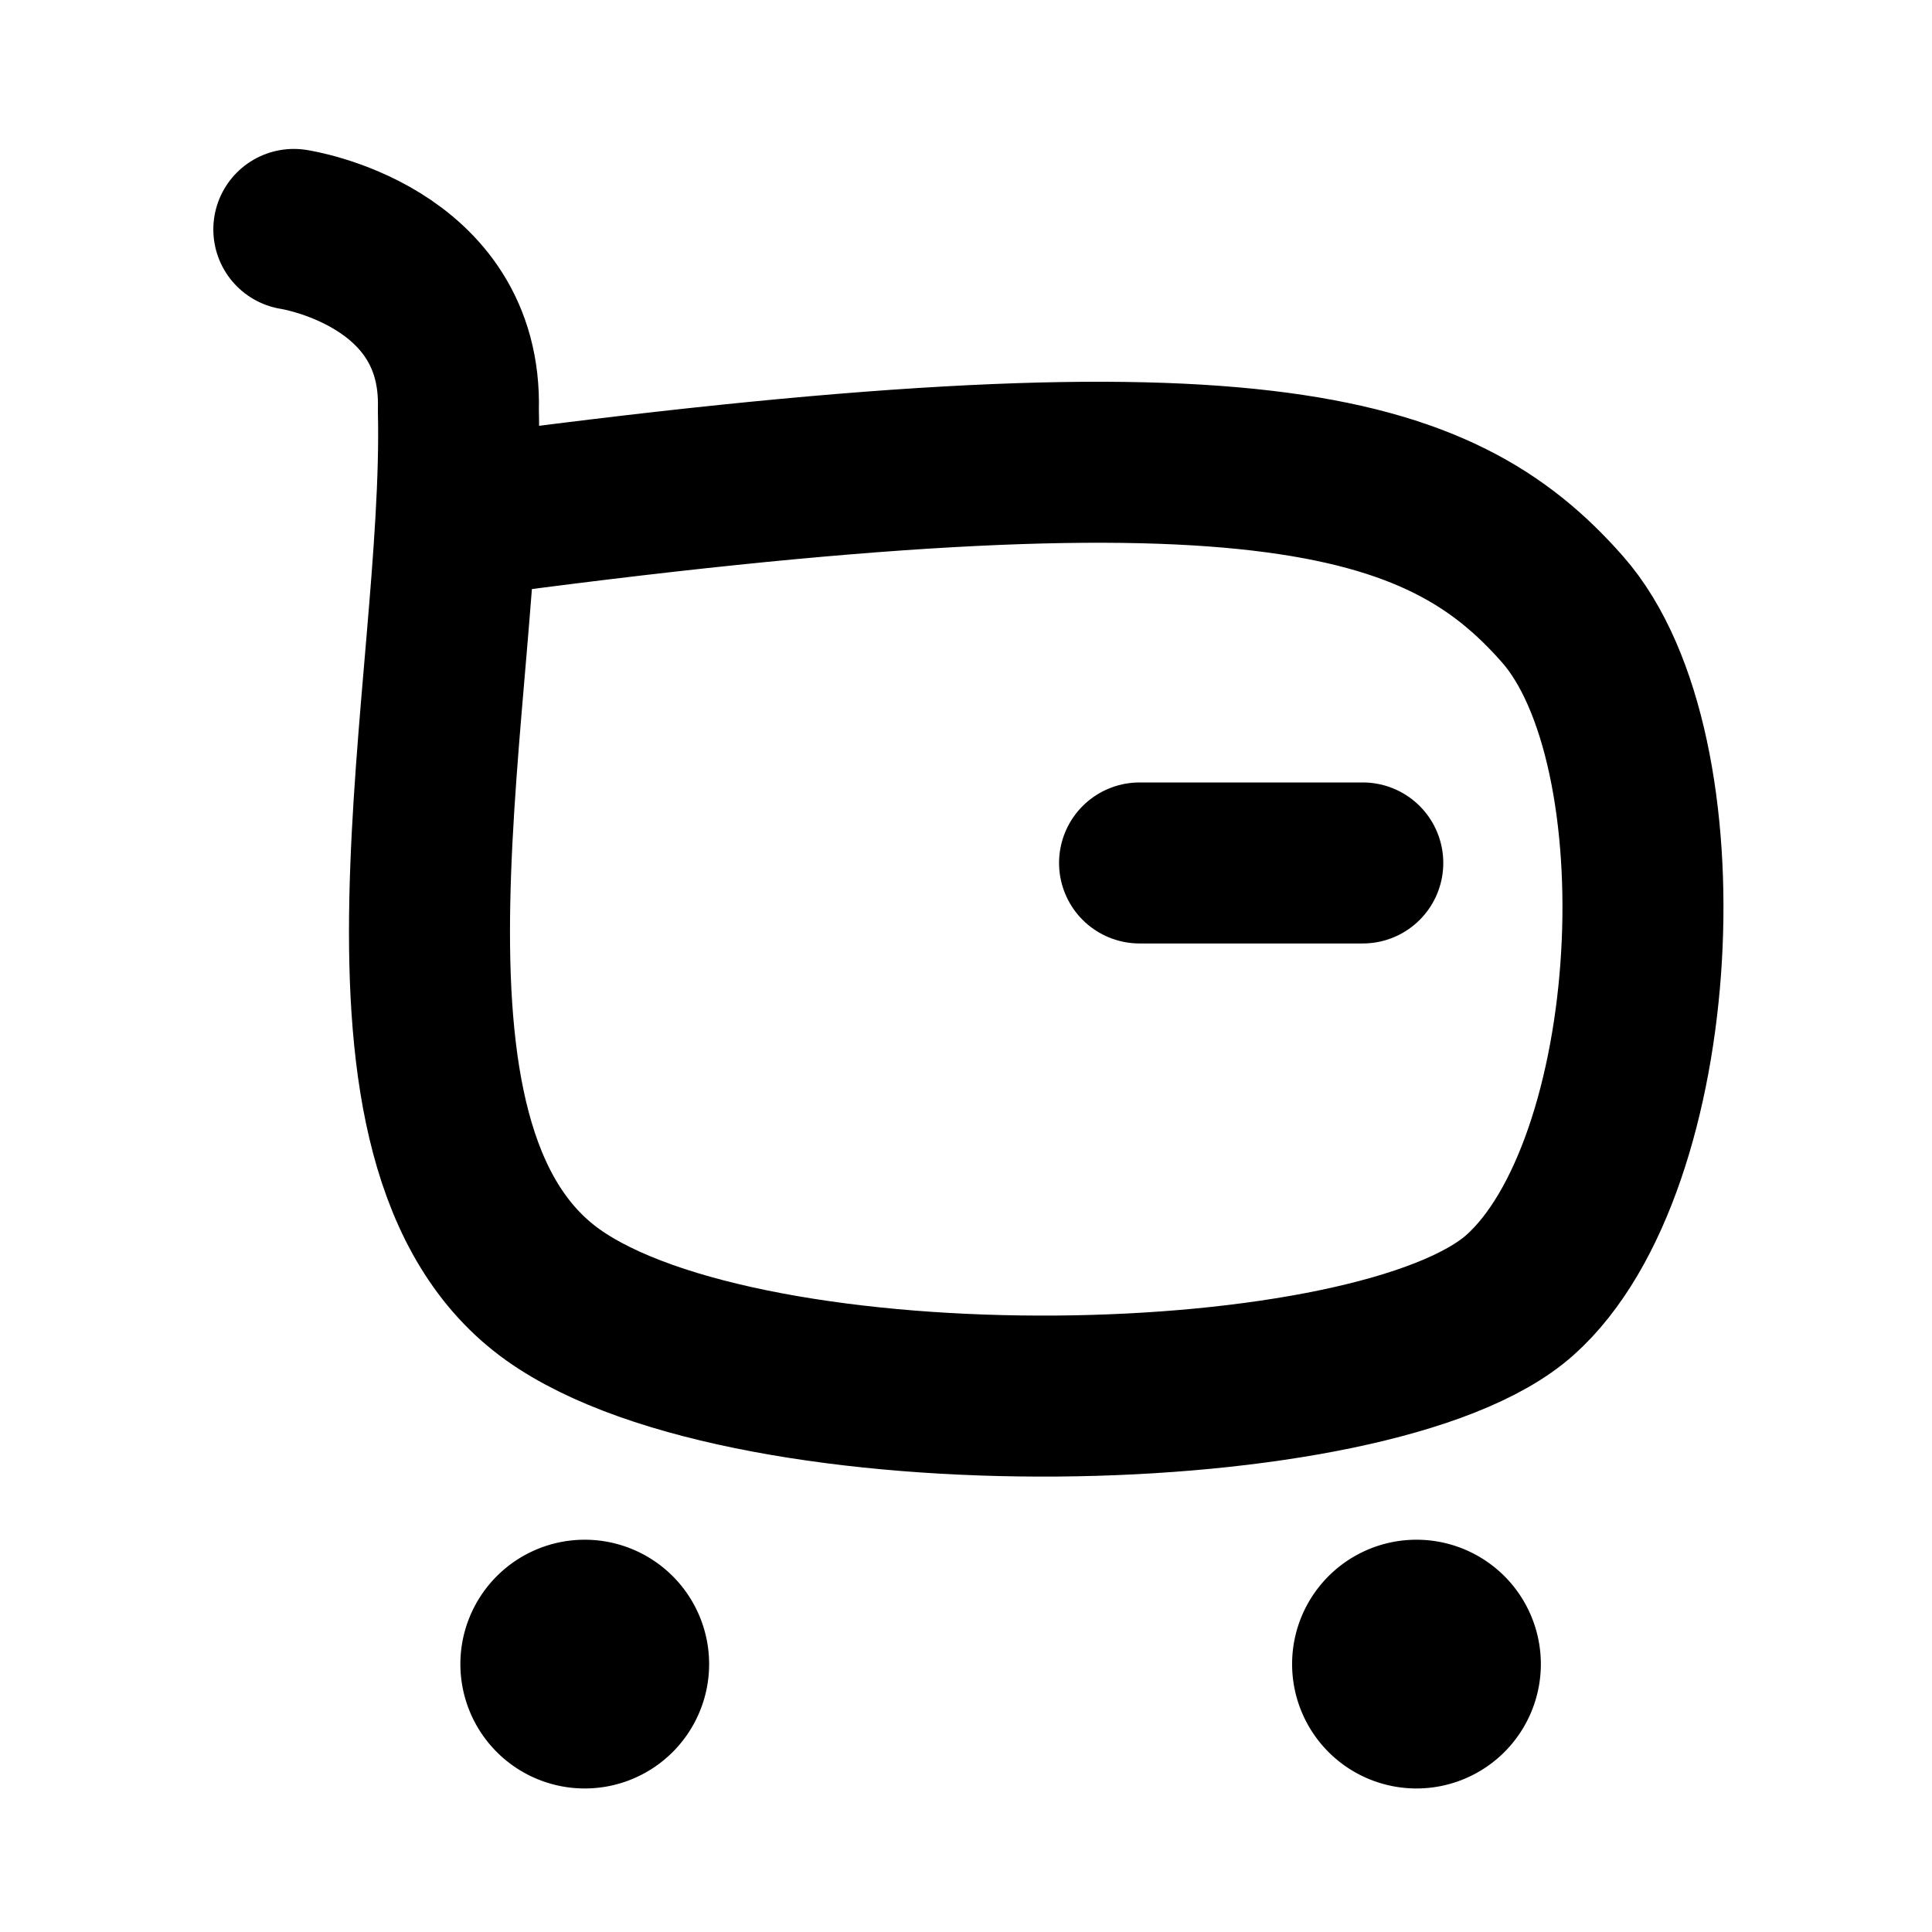
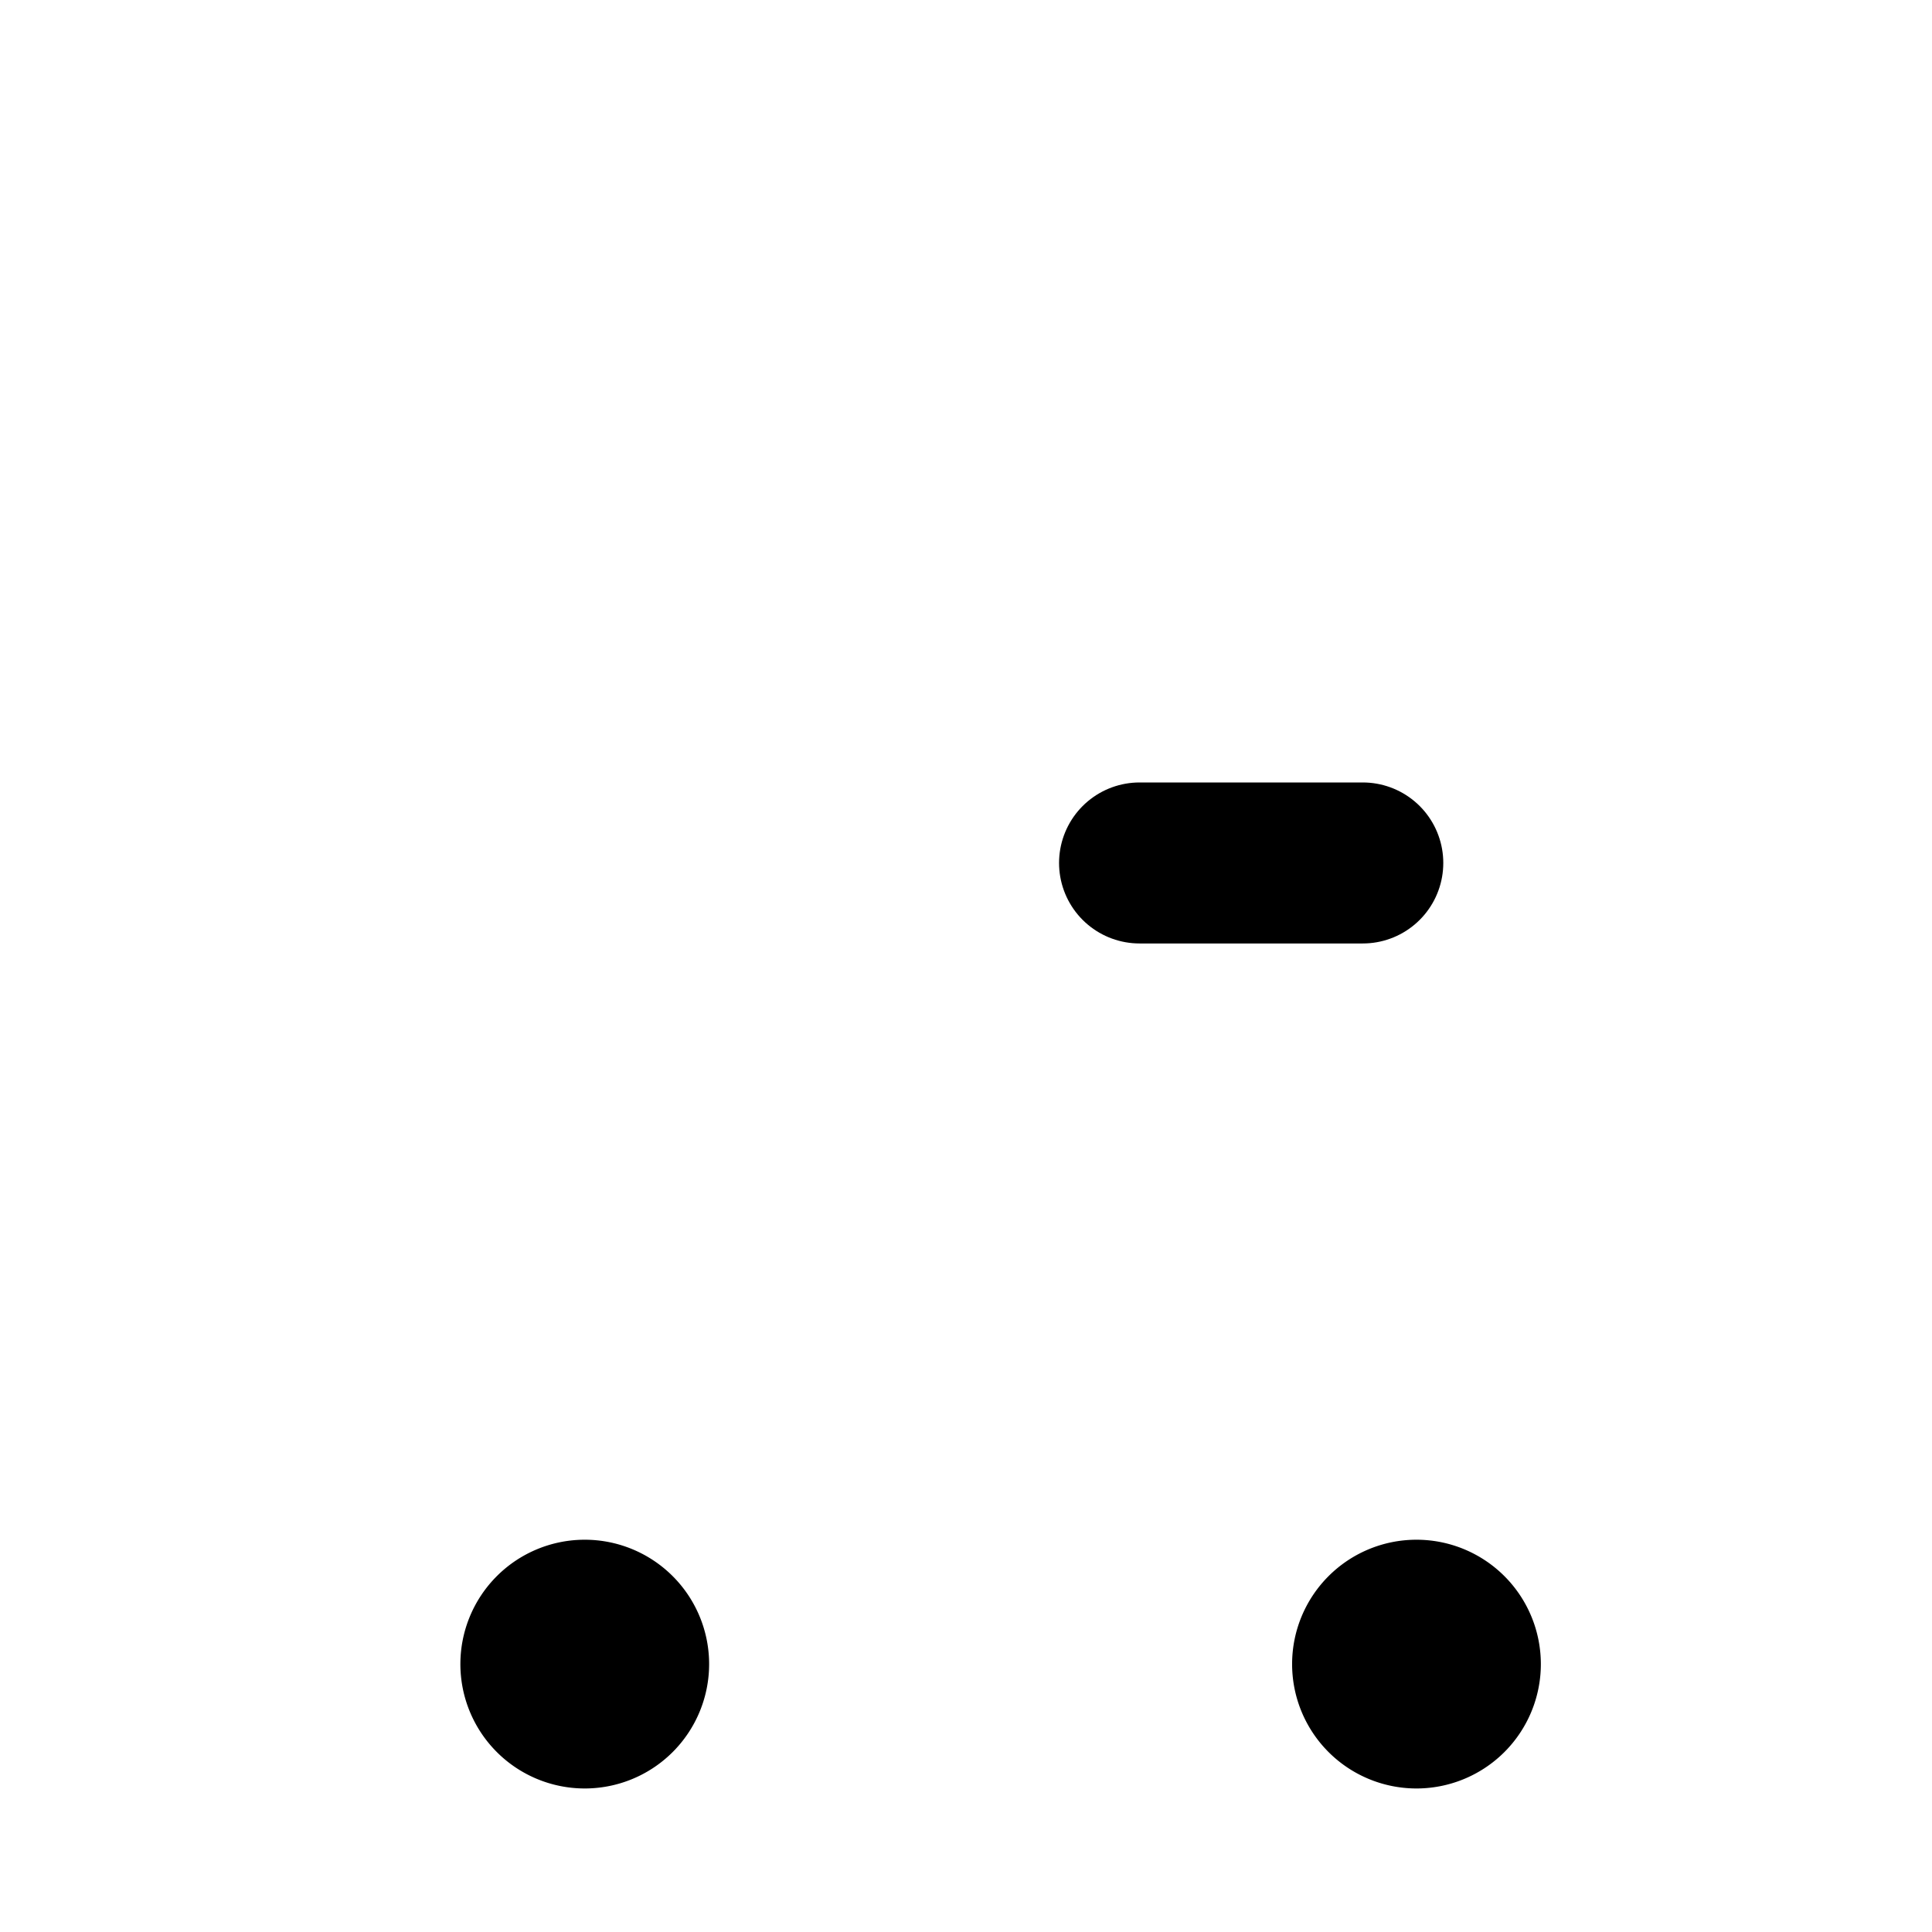
<svg xmlns="http://www.w3.org/2000/svg" id="Iconly_Curved_Buy" data-name="Iconly/Curved/Buy" width="24" height="24" viewBox="0 0 24 24">
  <g id="Buy" transform="translate(3.65 2.85)">
-     <path id="Stroke_1" data-name="Stroke 1" d="M2.044,3.58c9.848-1.337,12.187-.6,13.717,1.14s1.261,6.917-.528,8.516-9.553,1.751-12.013,0C.621,11.386,2.129,5.692,2.044,2.243,2.1.313,0,0,0,0" transform="translate(0)" fill="none" stroke="#000" stroke-linecap="round" stroke-linejoin="round" stroke-miterlimit="10" stroke-width="2" />
    <path id="Stroke_3" data-name="Stroke 3" d="M0,.5H2.773" transform="translate(10.506 7.37)" fill="none" stroke="#000" stroke-linecap="round" stroke-linejoin="round" stroke-miterlimit="10" stroke-width="2" />
    <path id="Stroke_5" data-name="Stroke 5" d="M.545,0A.545.545,0,1,1,0,.544.545.545,0,0,1,.545,0Z" transform="translate(3.069 17.277)" stroke="#000" stroke-linecap="round" stroke-linejoin="round" stroke-miterlimit="10" stroke-width="2" />
    <path id="Stroke_7" data-name="Stroke 7" d="M.544,0A.545.545,0,1,1,0,.544.545.545,0,0,1,.544,0Z" transform="translate(13.401 17.277)" stroke="#000" stroke-linecap="round" stroke-linejoin="round" stroke-miterlimit="10" stroke-width="2" />
  </g>
</svg>